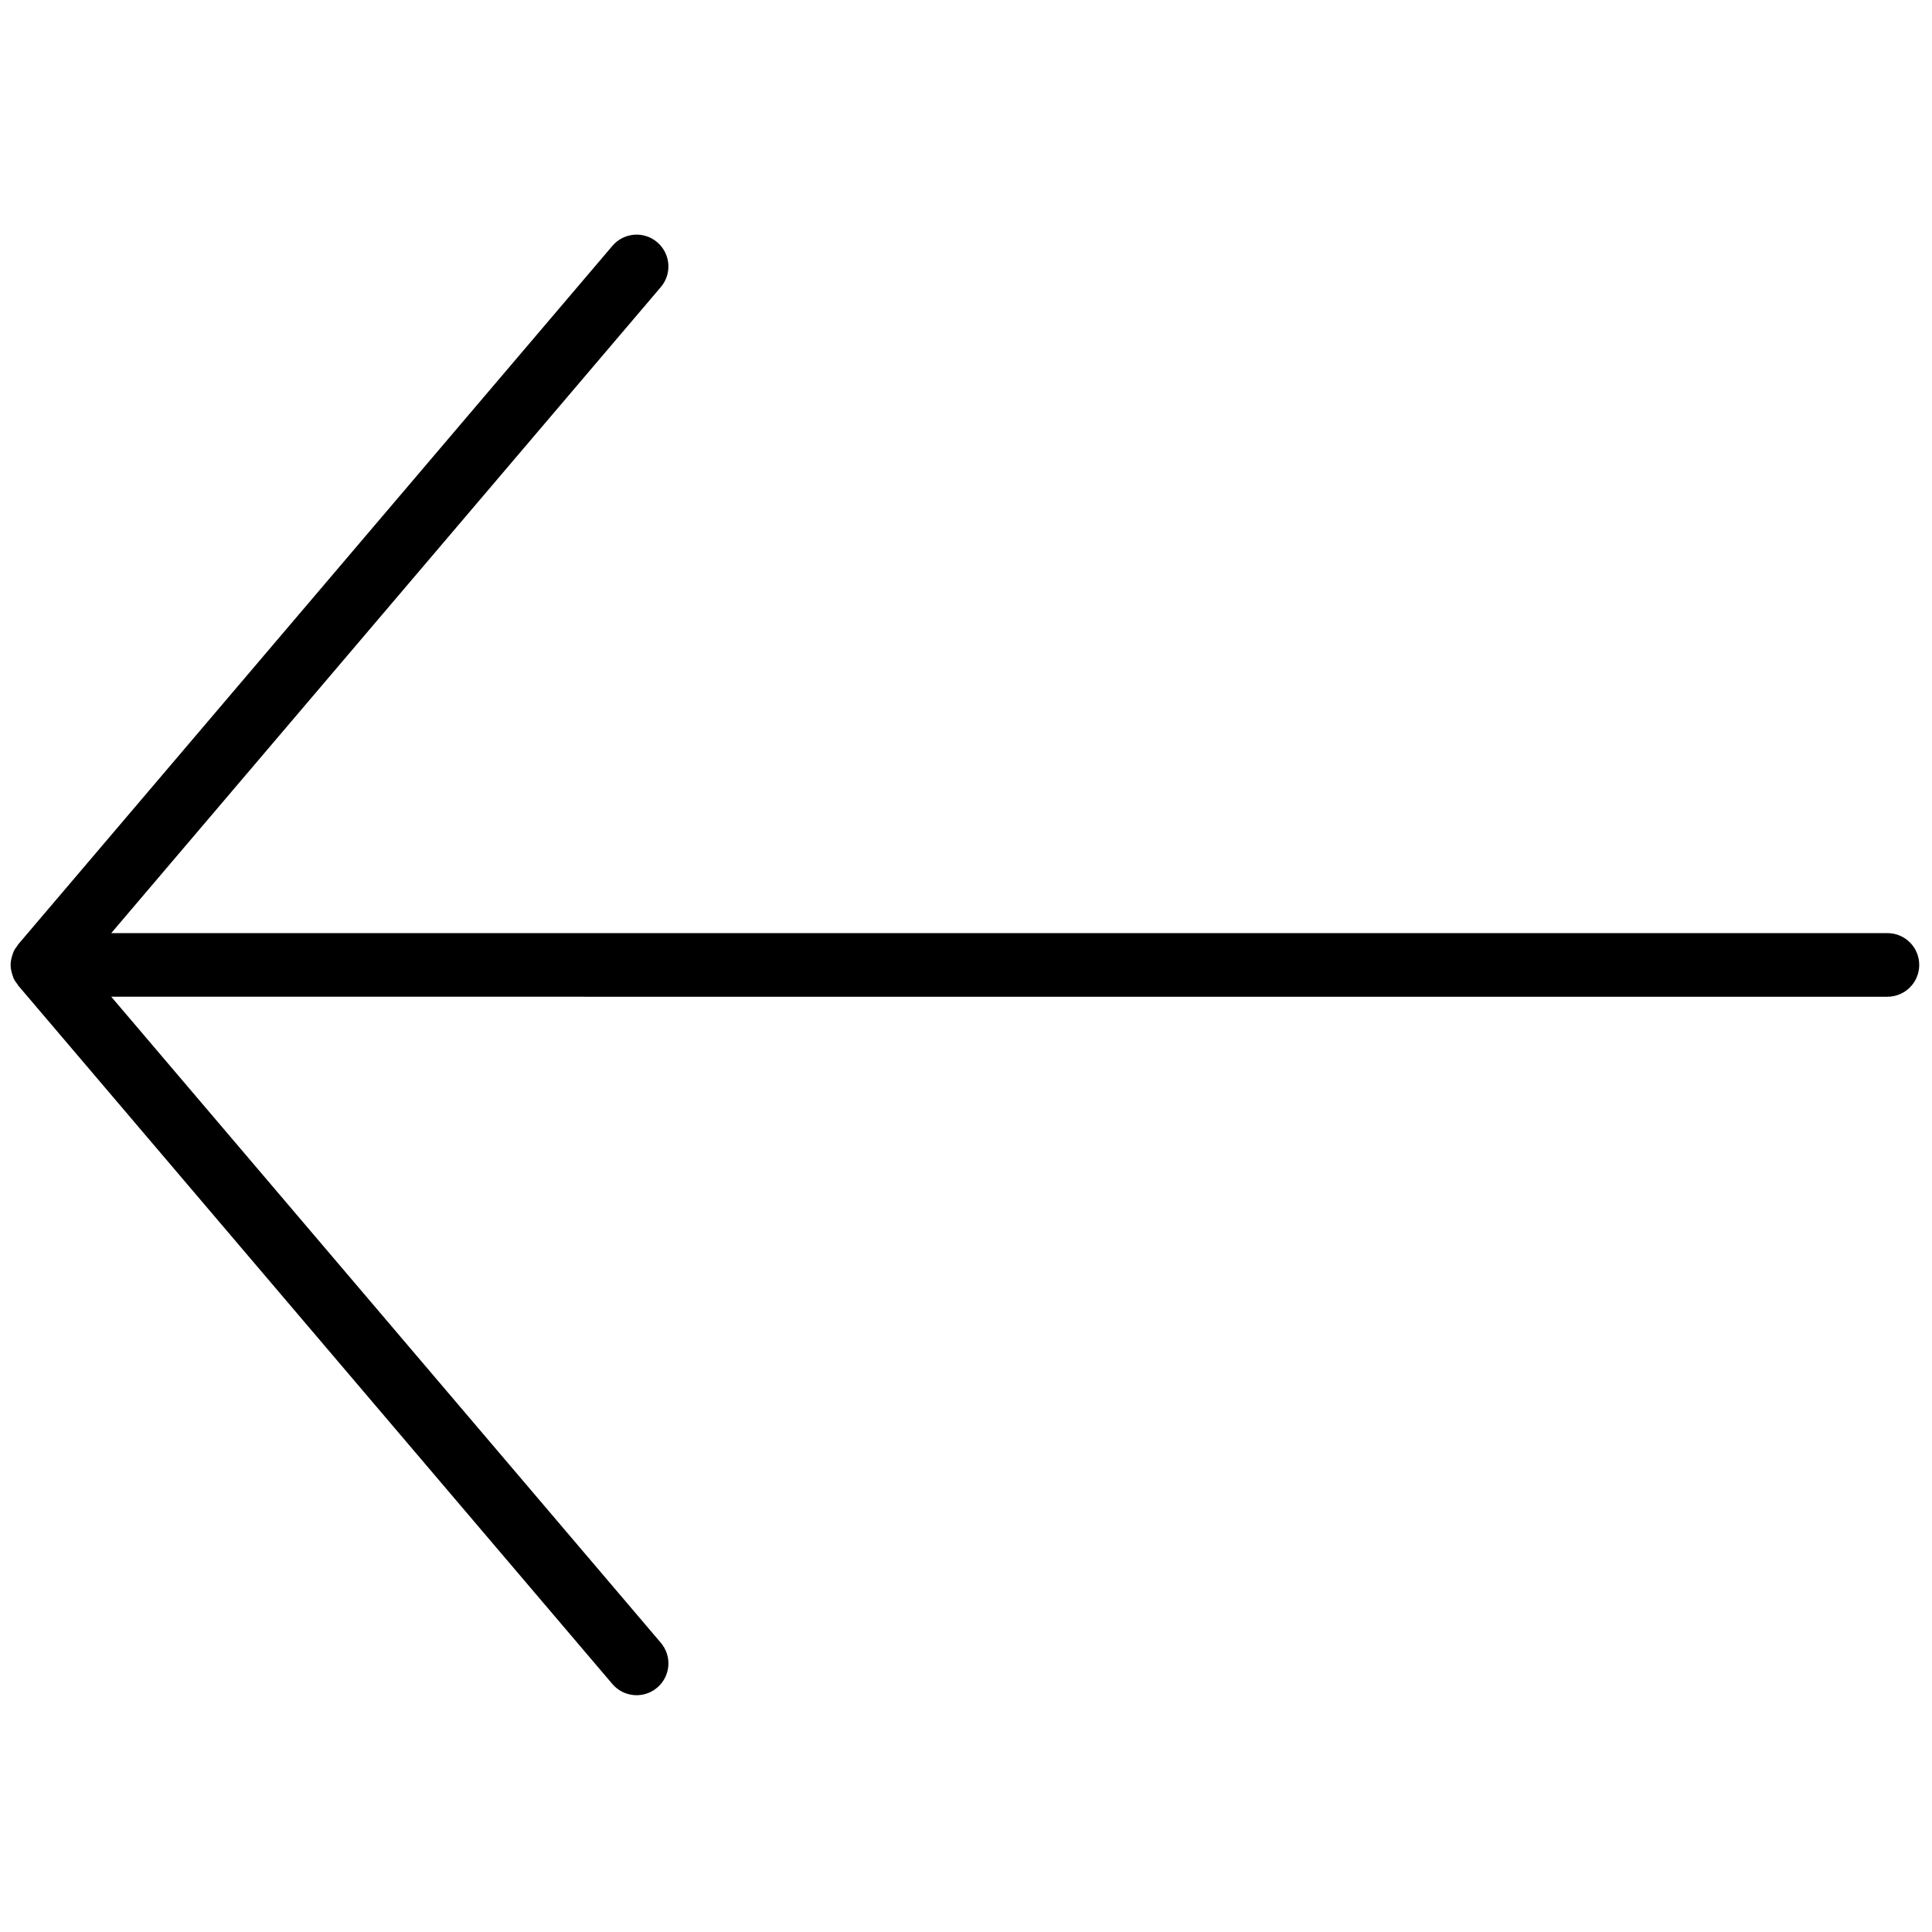
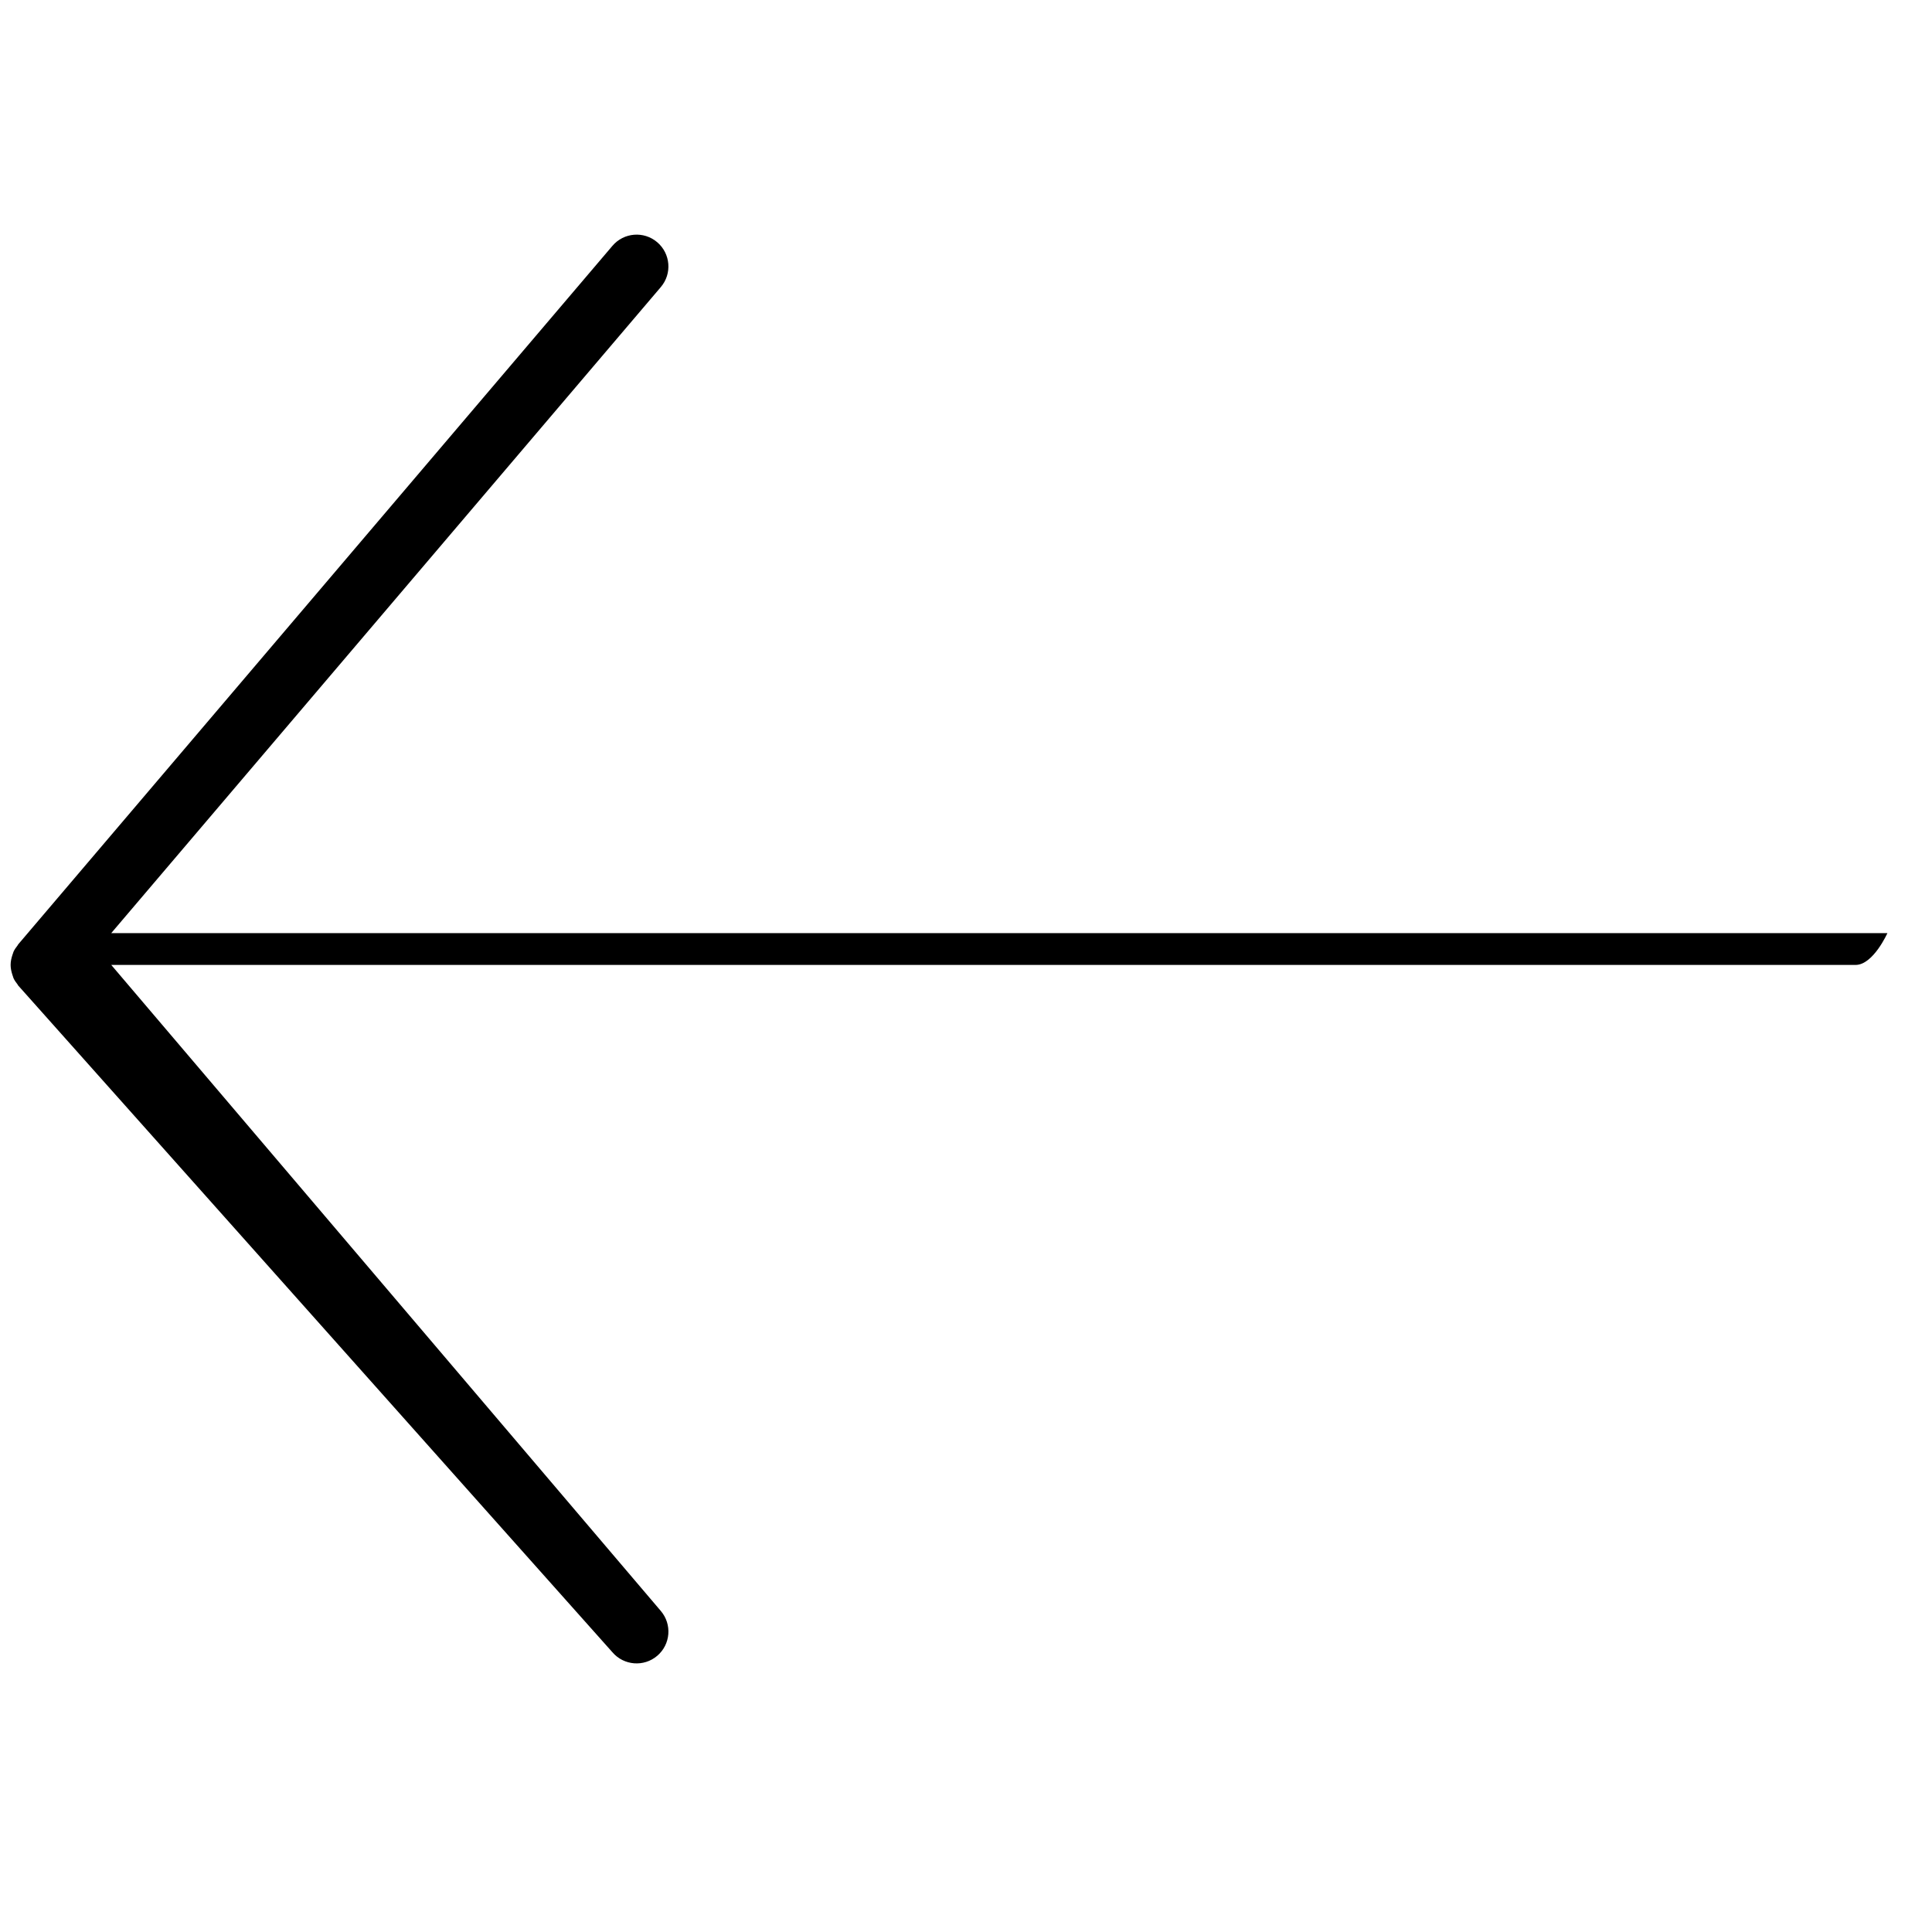
<svg xmlns="http://www.w3.org/2000/svg" version="1.1" width="25" height="25" viewBox="0 0 256 256" color="red" xml:space="preserve">
  <defs>
</defs>
  <g style="stroke: none; stroke-width: 0; stroke-dasharray: none; stroke-linecap: butt; stroke-linejoin: miter; stroke-miterlimit: 10; fill: none; fill-rule: nonzero; opacity: 1;" transform="translate(1.407 1.407) scale(2.81 2.81)">
-     <path d="M 30.49 10.921 c 0.63 0.537 0.708 1.483 0.171 2.114 L 4.745 43.5 H 88.5 c 0.829 0 1.5 0.671 1.5 1.5 s -0.671 1.5 -1.5 1.5 H 4.745 l 25.916 30.465 c 0.536 0.63 0.461 1.577 -0.171 2.114 c -0.631 0.537 -1.577 0.46 -2.114 -0.17 L 0.357 45.971 c -0.014 -0.016 -0.019 -0.038 -0.032 -0.054 c -0.07 -0.09 -0.138 -0.182 -0.187 -0.288 c -0.012 -0.026 -0.016 -0.053 -0.026 -0.079 C 0.1 45.519 0.091 45.488 0.08 45.455 C 0.032 45.306 0 45.153 0 45 c 0 0 0 0 0 0 s 0 0 0 0 c 0 -0.153 0.032 -0.306 0.08 -0.455 c 0.01 -0.032 0.019 -0.063 0.032 -0.094 c 0.01 -0.026 0.015 -0.053 0.027 -0.079 c 0.049 -0.106 0.117 -0.198 0.187 -0.288 c 0.013 -0.017 0.018 -0.038 0.032 -0.054 l 28.019 -32.937 C 28.913 10.461 29.859 10.384 30.49 10.921 z" style="stroke: none; stroke-width: 1; stroke-dasharray: none; stroke-linecap: butt; stroke-linejoin: miter; stroke-miterlimit: 10; fill: rgb(0,0,0); fill-rule: nonzero; opacity: 1;" transform=" matrix(1 0 0 1 0 0) " stroke-linecap="round" />
+     <path d="M 30.49 10.921 c 0.63 0.537 0.708 1.483 0.171 2.114 L 4.745 43.5 H 88.5 s -0.671 1.5 -1.5 1.5 H 4.745 l 25.916 30.465 c 0.536 0.63 0.461 1.577 -0.171 2.114 c -0.631 0.537 -1.577 0.46 -2.114 -0.17 L 0.357 45.971 c -0.014 -0.016 -0.019 -0.038 -0.032 -0.054 c -0.07 -0.09 -0.138 -0.182 -0.187 -0.288 c -0.012 -0.026 -0.016 -0.053 -0.026 -0.079 C 0.1 45.519 0.091 45.488 0.08 45.455 C 0.032 45.306 0 45.153 0 45 c 0 0 0 0 0 0 s 0 0 0 0 c 0 -0.153 0.032 -0.306 0.08 -0.455 c 0.01 -0.032 0.019 -0.063 0.032 -0.094 c 0.01 -0.026 0.015 -0.053 0.027 -0.079 c 0.049 -0.106 0.117 -0.198 0.187 -0.288 c 0.013 -0.017 0.018 -0.038 0.032 -0.054 l 28.019 -32.937 C 28.913 10.461 29.859 10.384 30.49 10.921 z" style="stroke: none; stroke-width: 1; stroke-dasharray: none; stroke-linecap: butt; stroke-linejoin: miter; stroke-miterlimit: 10; fill: rgb(0,0,0); fill-rule: nonzero; opacity: 1;" transform=" matrix(1 0 0 1 0 0) " stroke-linecap="round" />
  </g>
</svg>